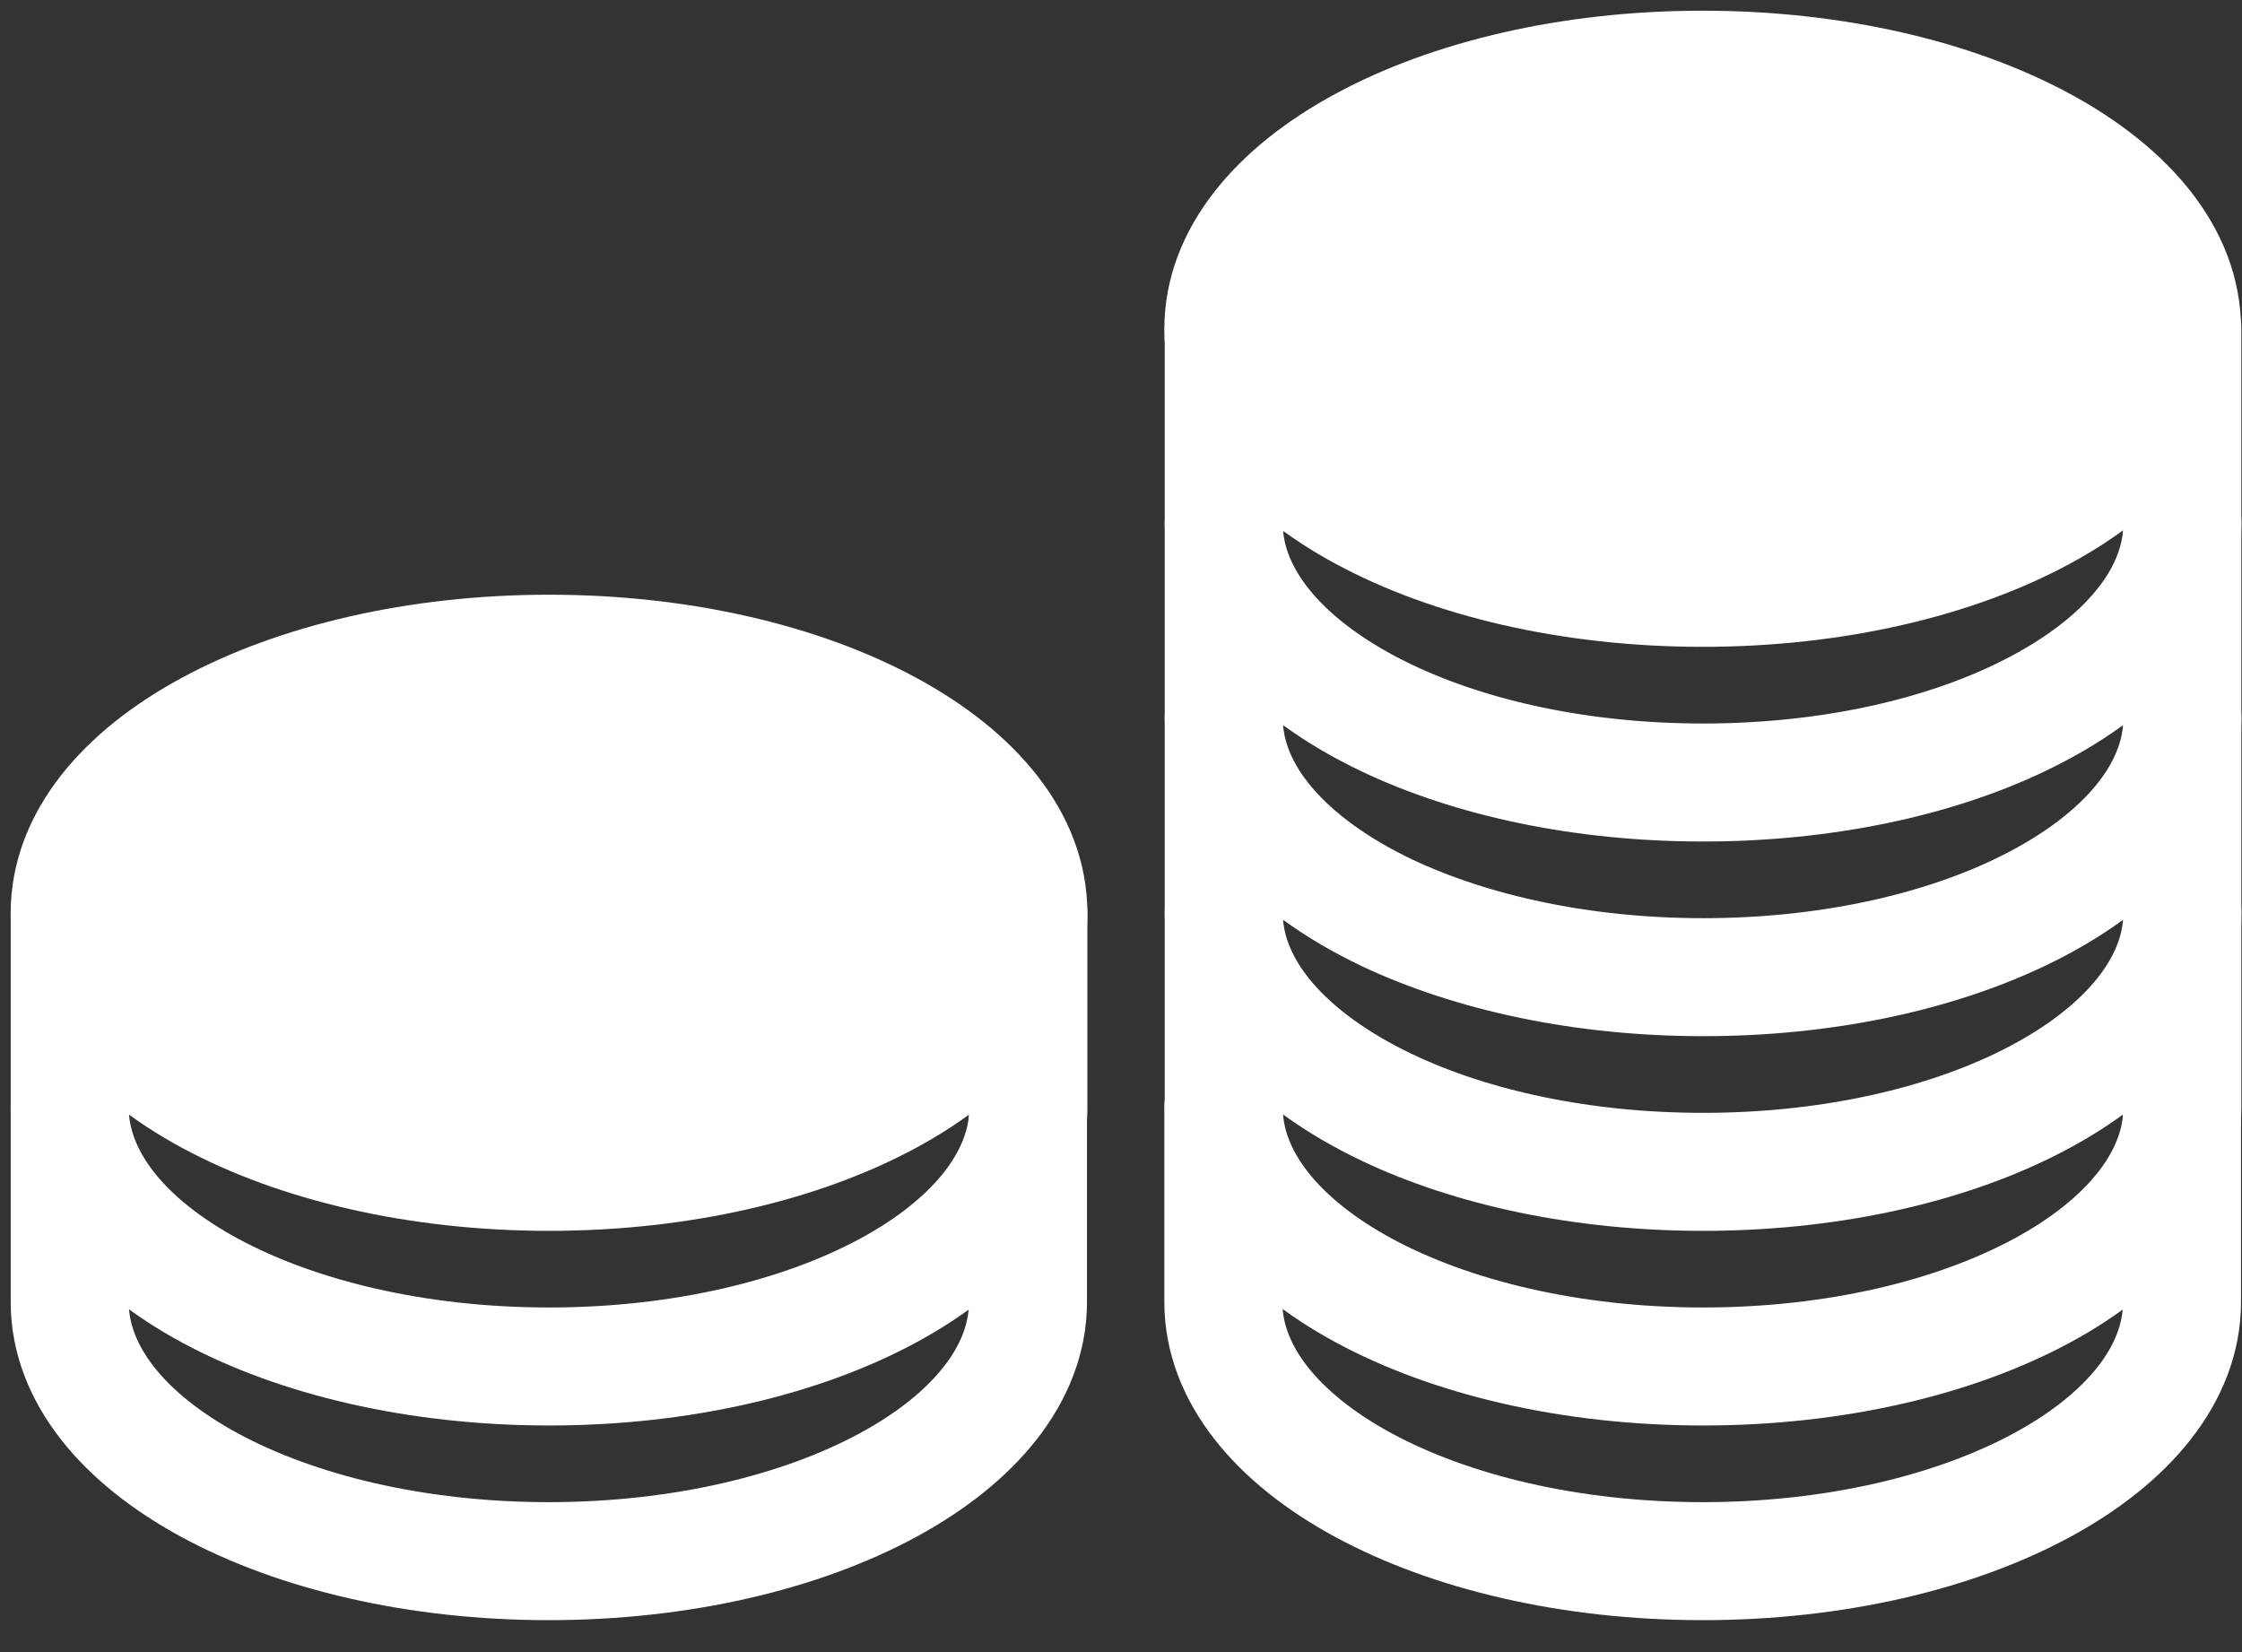
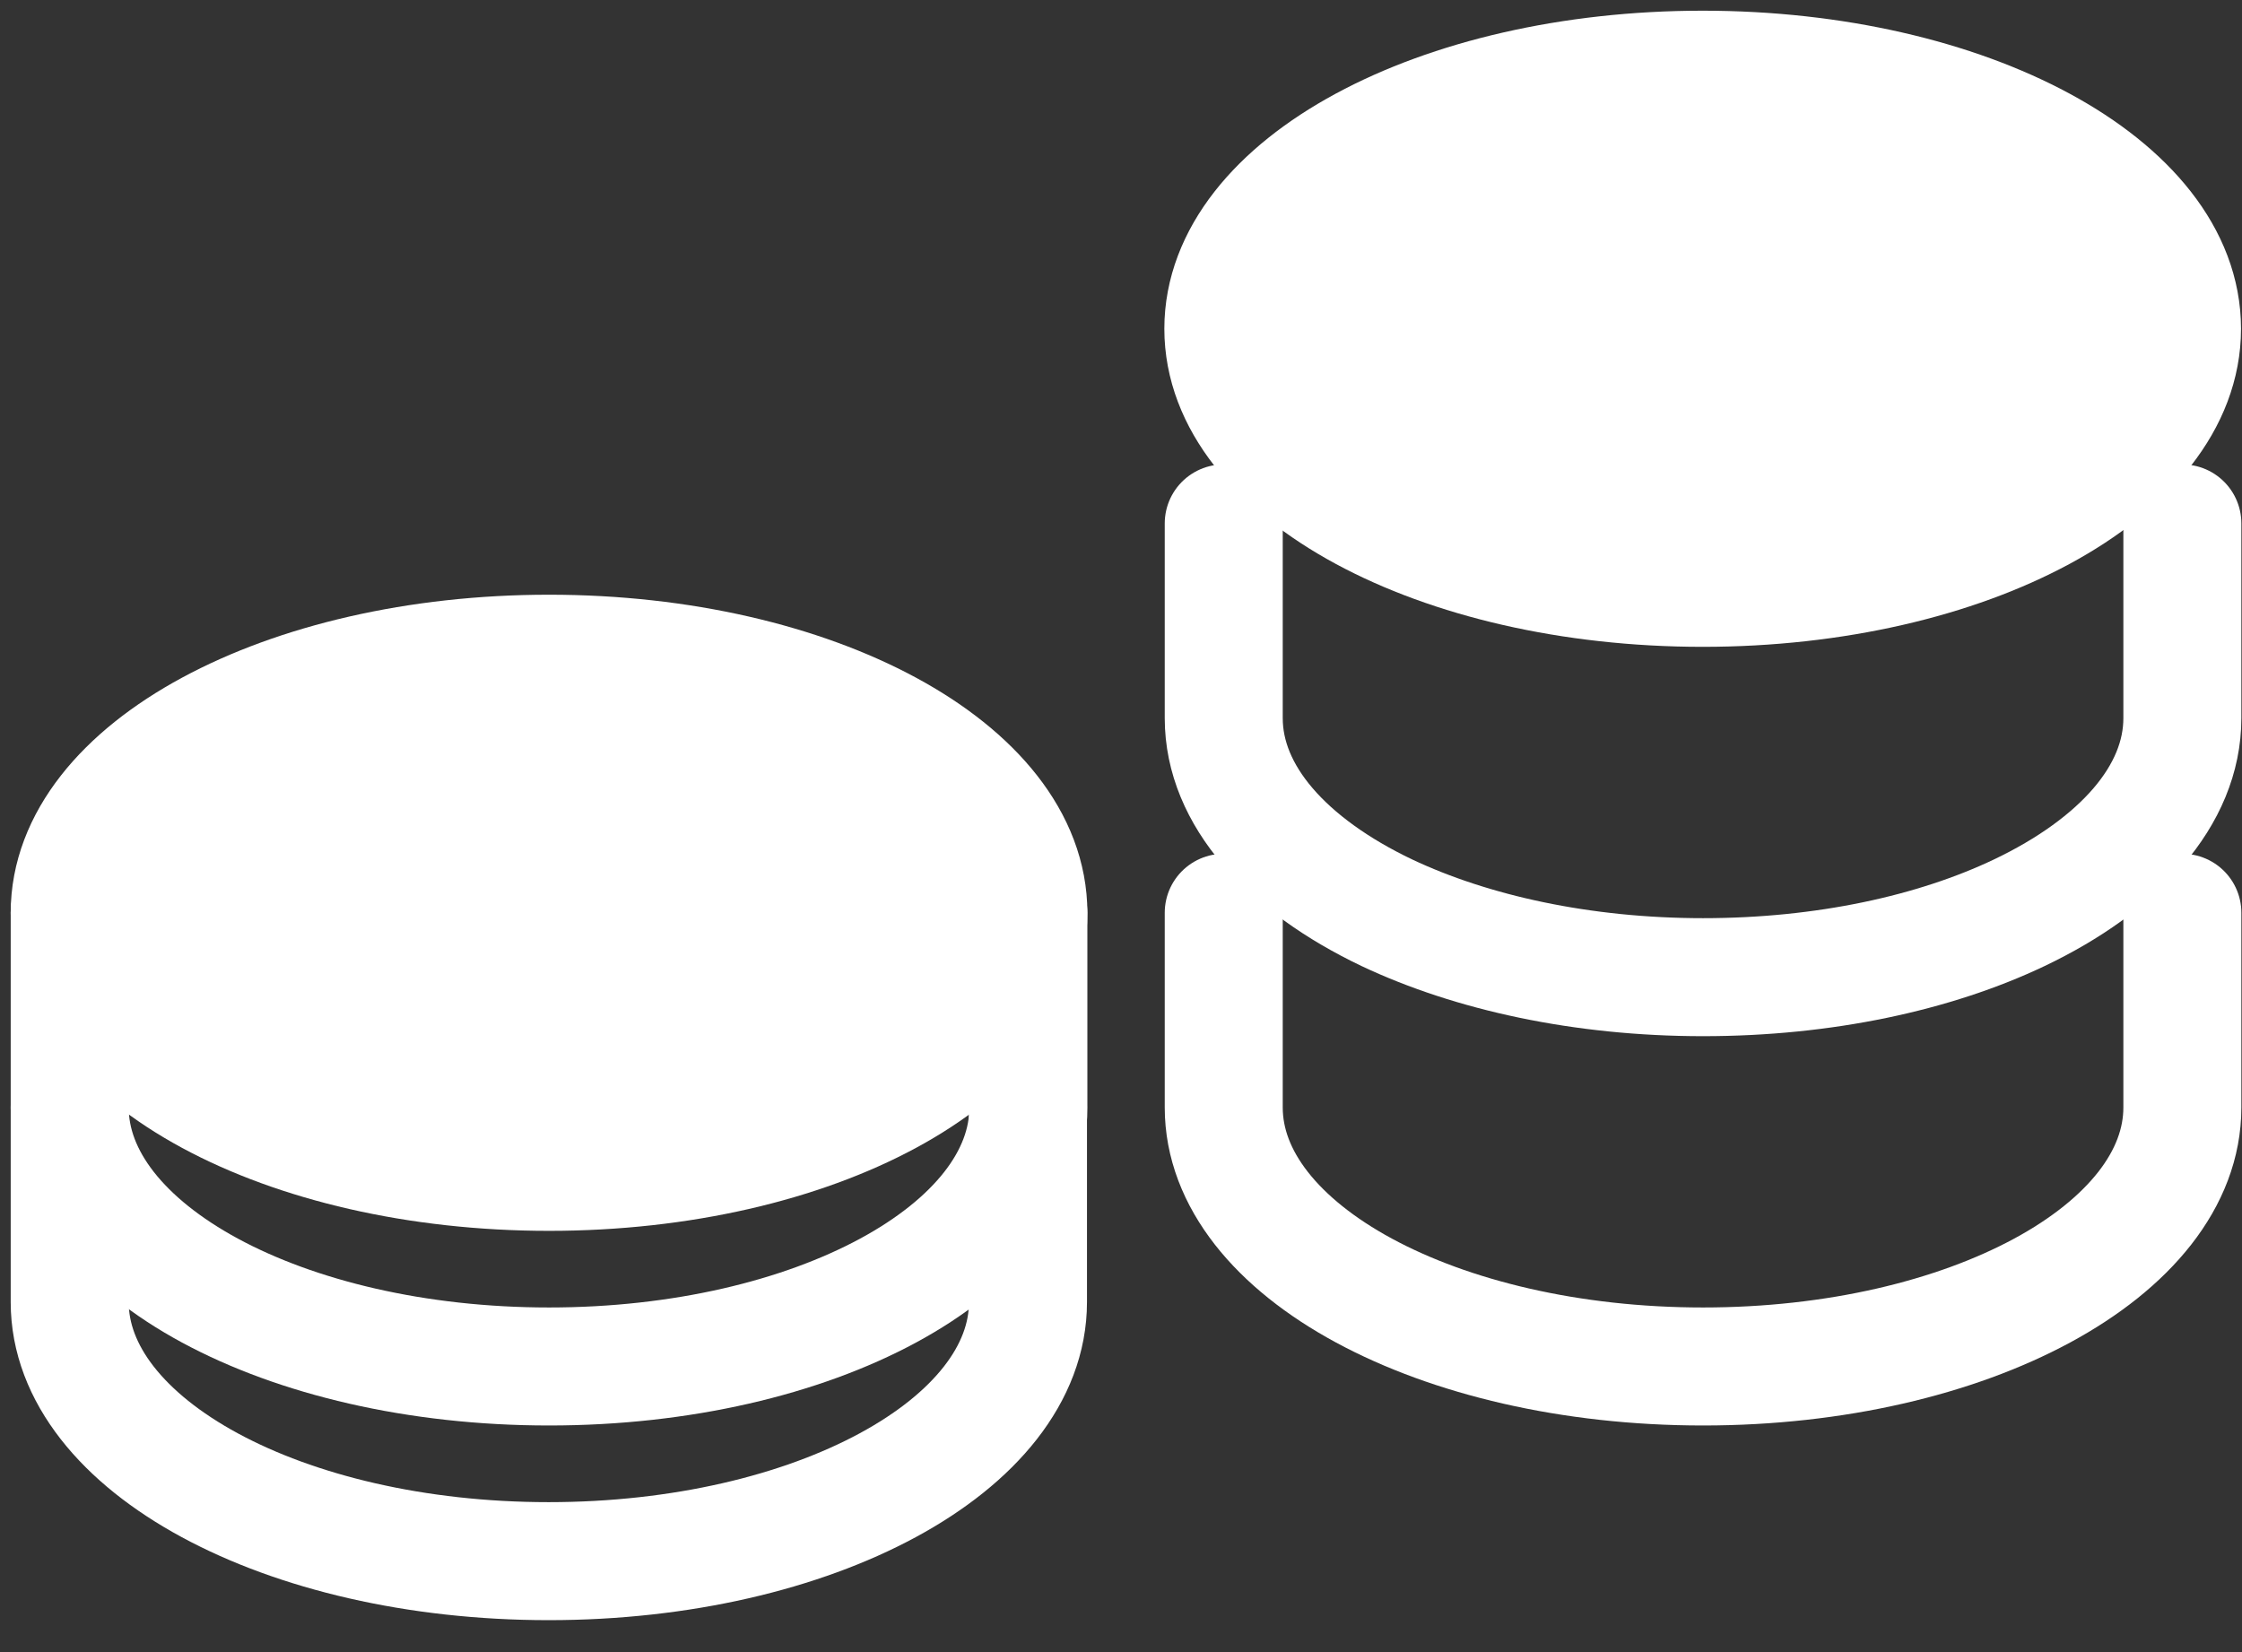
<svg xmlns="http://www.w3.org/2000/svg" width="57" height="42" viewBox="0 0 57 42" fill="none">
  <rect x="0" y="0" width="57" height="42" fill="#333333" stroke="none" />
-   <path d="M55.475 28.154V33.102C55.475 36.739 50.023 39.688 43.289 39.688C36.554 39.688 31.102 36.739 31.102 33.102V28.154" stroke="white" stroke-width="3" stroke-linecap="round" stroke-linejoin="round" />
  <path d="M31.112 23.205V28.154C31.112 31.791 36.563 34.739 43.298 34.739C50.033 34.739 55.484 31.791 55.484 28.154V23.205" stroke="white" stroke-width="3" stroke-linecap="round" stroke-linejoin="round" />
-   <path d="M31.112 18.256V23.205C31.112 25.177 32.722 26.944 35.261 28.154C37.41 29.177 40.219 29.791 43.298 29.791C46.377 29.791 49.187 29.177 51.336 28.154C53.875 26.944 55.484 25.177 55.484 23.205V18.256" stroke="white" stroke-width="3" stroke-linecap="round" stroke-linejoin="round" />
  <path d="M31.112 13.307V18.256C31.112 20.228 32.722 21.995 35.261 23.205C37.41 24.219 40.219 24.842 43.298 24.842C46.377 24.842 49.187 24.228 51.336 23.205C53.875 21.995 55.484 20.228 55.484 18.256V13.307" stroke="white" stroke-width="3" stroke-linecap="round" stroke-linejoin="round" />
-   <path d="M31.112 8.358V13.307C31.112 15.279 32.722 17.047 35.261 18.256C37.41 19.279 40.219 19.893 43.298 19.893C46.377 19.893 49.196 19.279 51.336 18.256C53.875 17.047 55.484 15.279 55.484 13.307V8.358" stroke="white" stroke-width="3" stroke-linecap="round" stroke-linejoin="round" />
  <path d="M43.289 14.944C50.019 14.944 55.475 11.995 55.475 8.358C55.475 4.721 50.019 1.772 43.289 1.772C36.558 1.772 31.102 4.721 31.102 8.358C31.102 11.995 36.558 14.944 43.289 14.944Z" fill="white" stroke="white" stroke-width="3" stroke-linecap="round" stroke-linejoin="round" />
  <path d="M26.135 28.154V33.102C26.135 36.739 20.684 39.688 13.949 39.688C7.214 39.688 1.772 36.739 1.772 33.102V28.154" stroke="white" stroke-width="3" stroke-linecap="round" stroke-linejoin="round" />
  <path d="M1.772 23.205V28.154C1.772 31.791 7.224 34.739 13.959 34.739C20.693 34.739 26.145 31.791 26.145 28.154V23.205" stroke="white" stroke-width="3" stroke-linecap="round" stroke-linejoin="round" />
  <path d="M13.959 29.791C20.689 29.791 26.145 26.842 26.145 23.205C26.145 19.567 20.689 16.619 13.959 16.619C7.228 16.619 1.772 19.567 1.772 23.205C1.772 26.842 7.228 29.791 13.959 29.791Z" fill="white" stroke="white" stroke-width="3" stroke-linecap="round" stroke-linejoin="round" />
</svg>